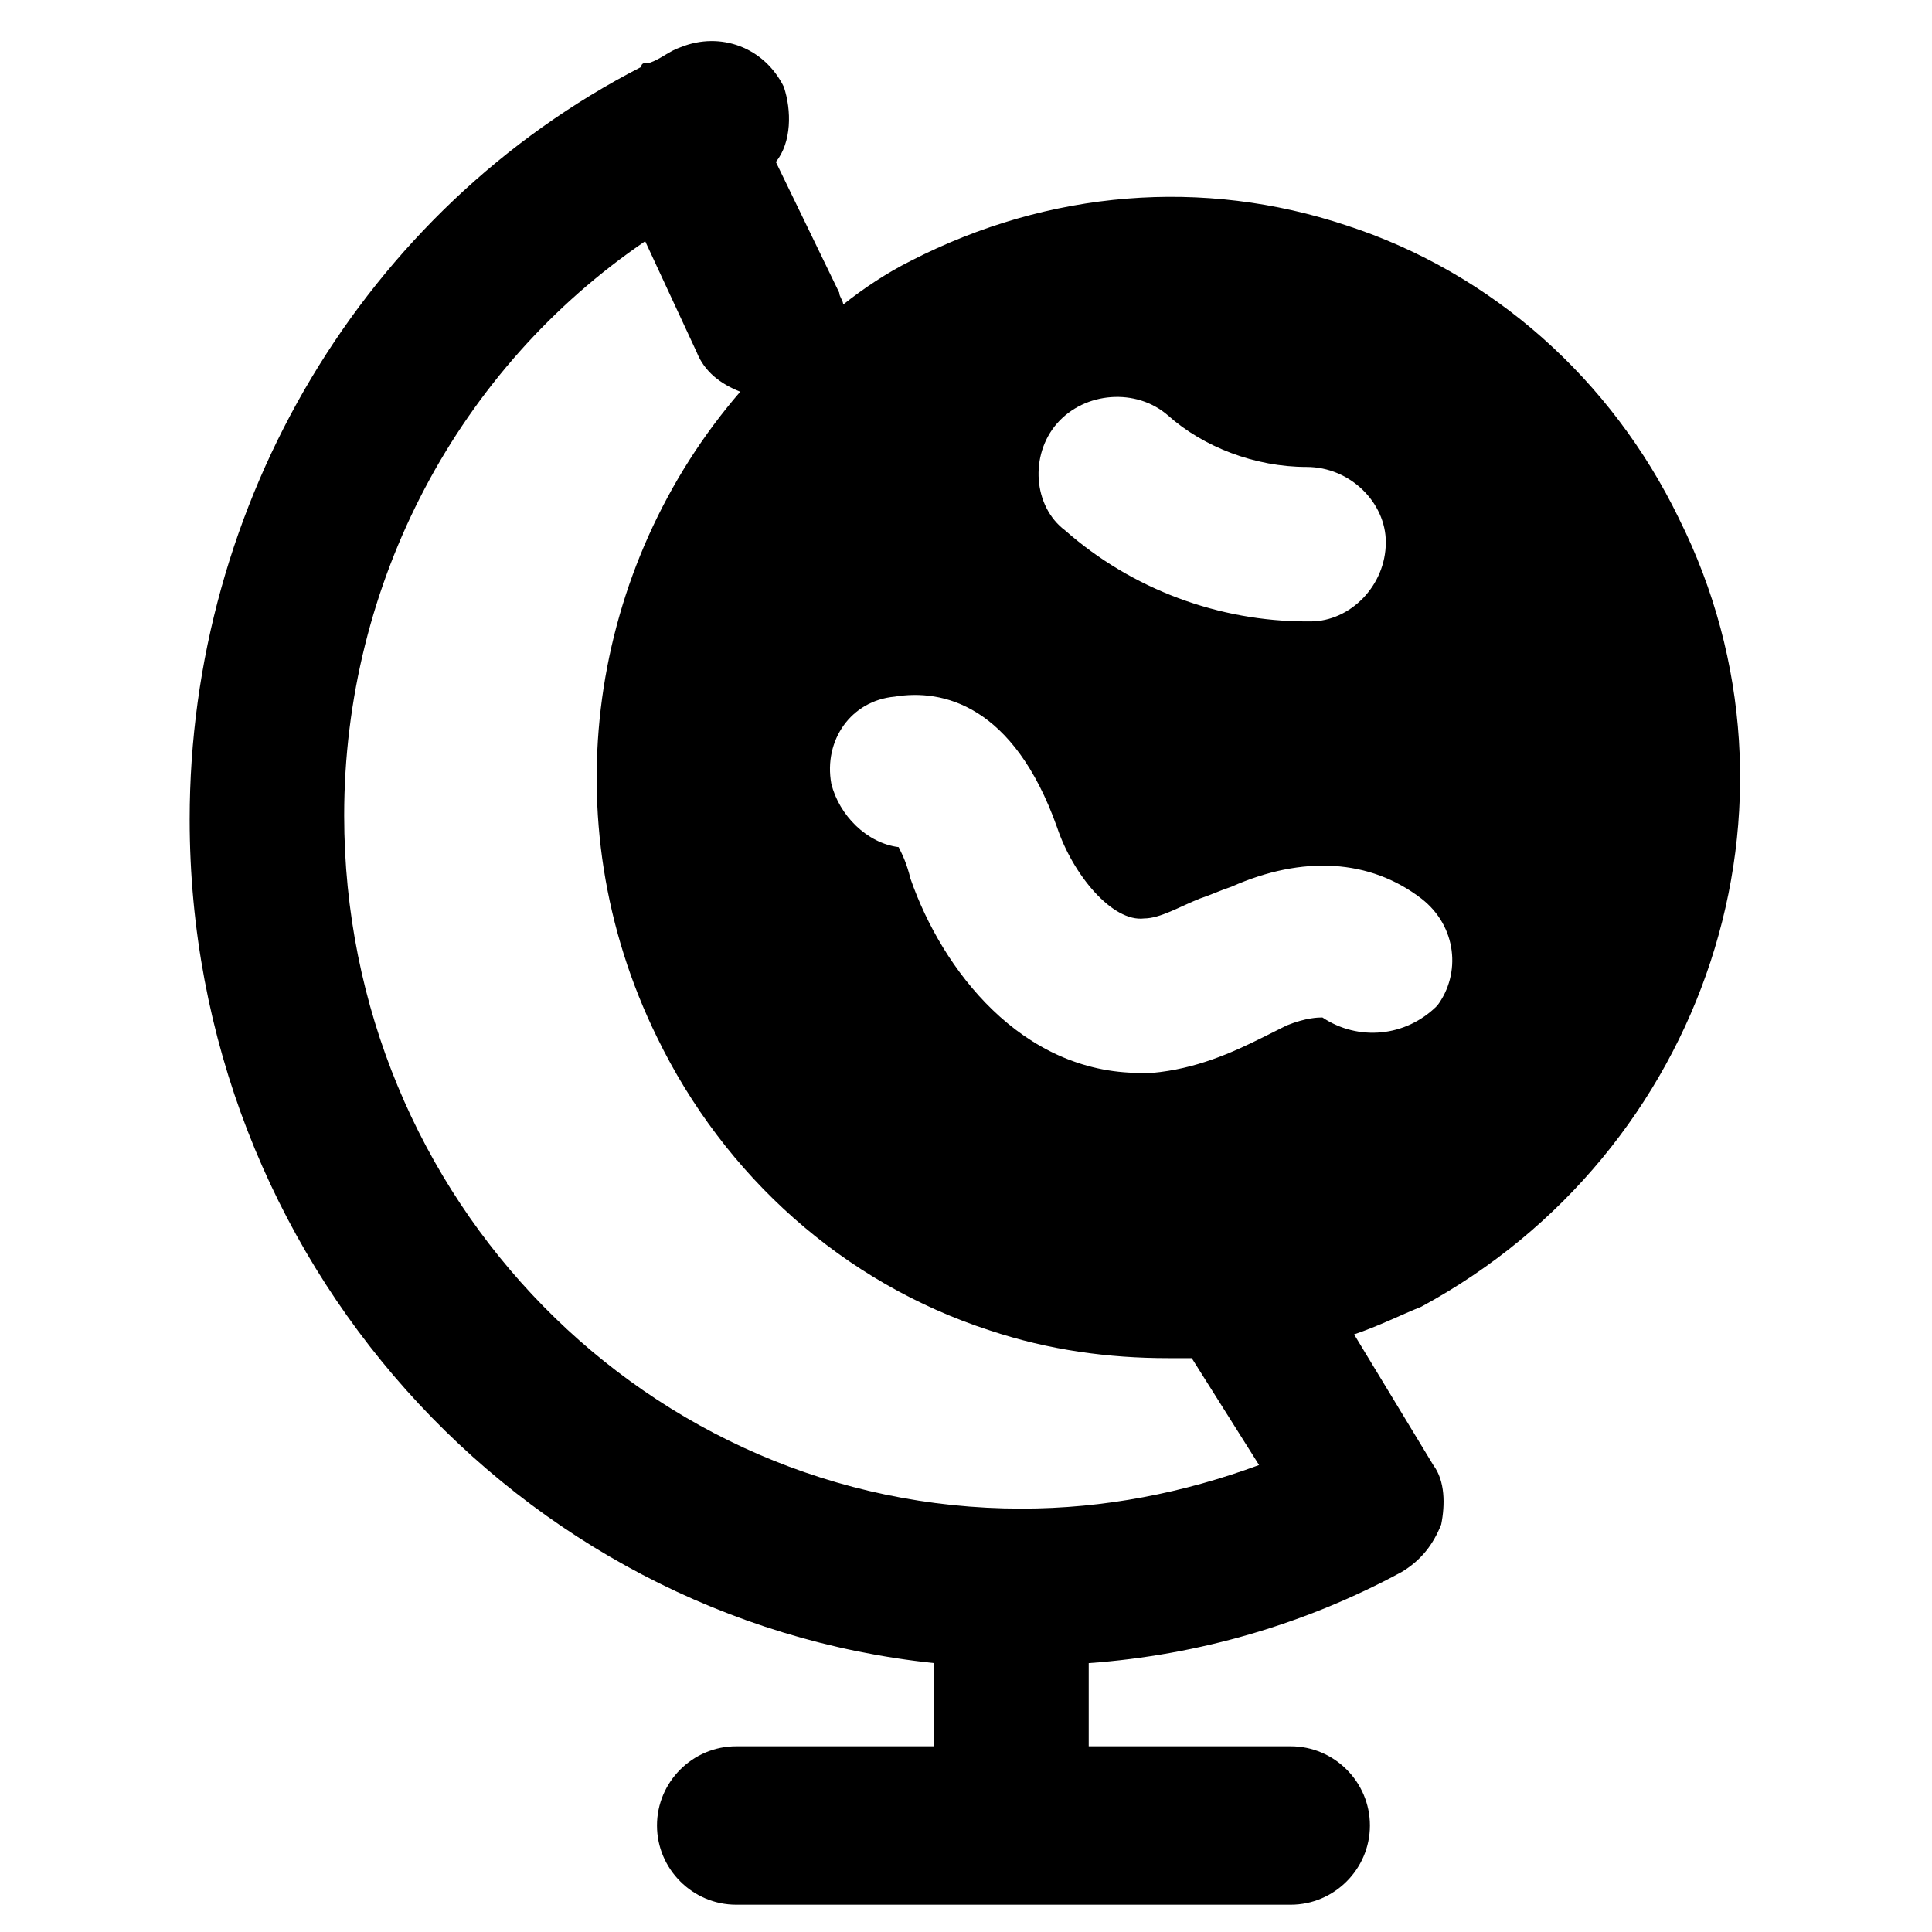
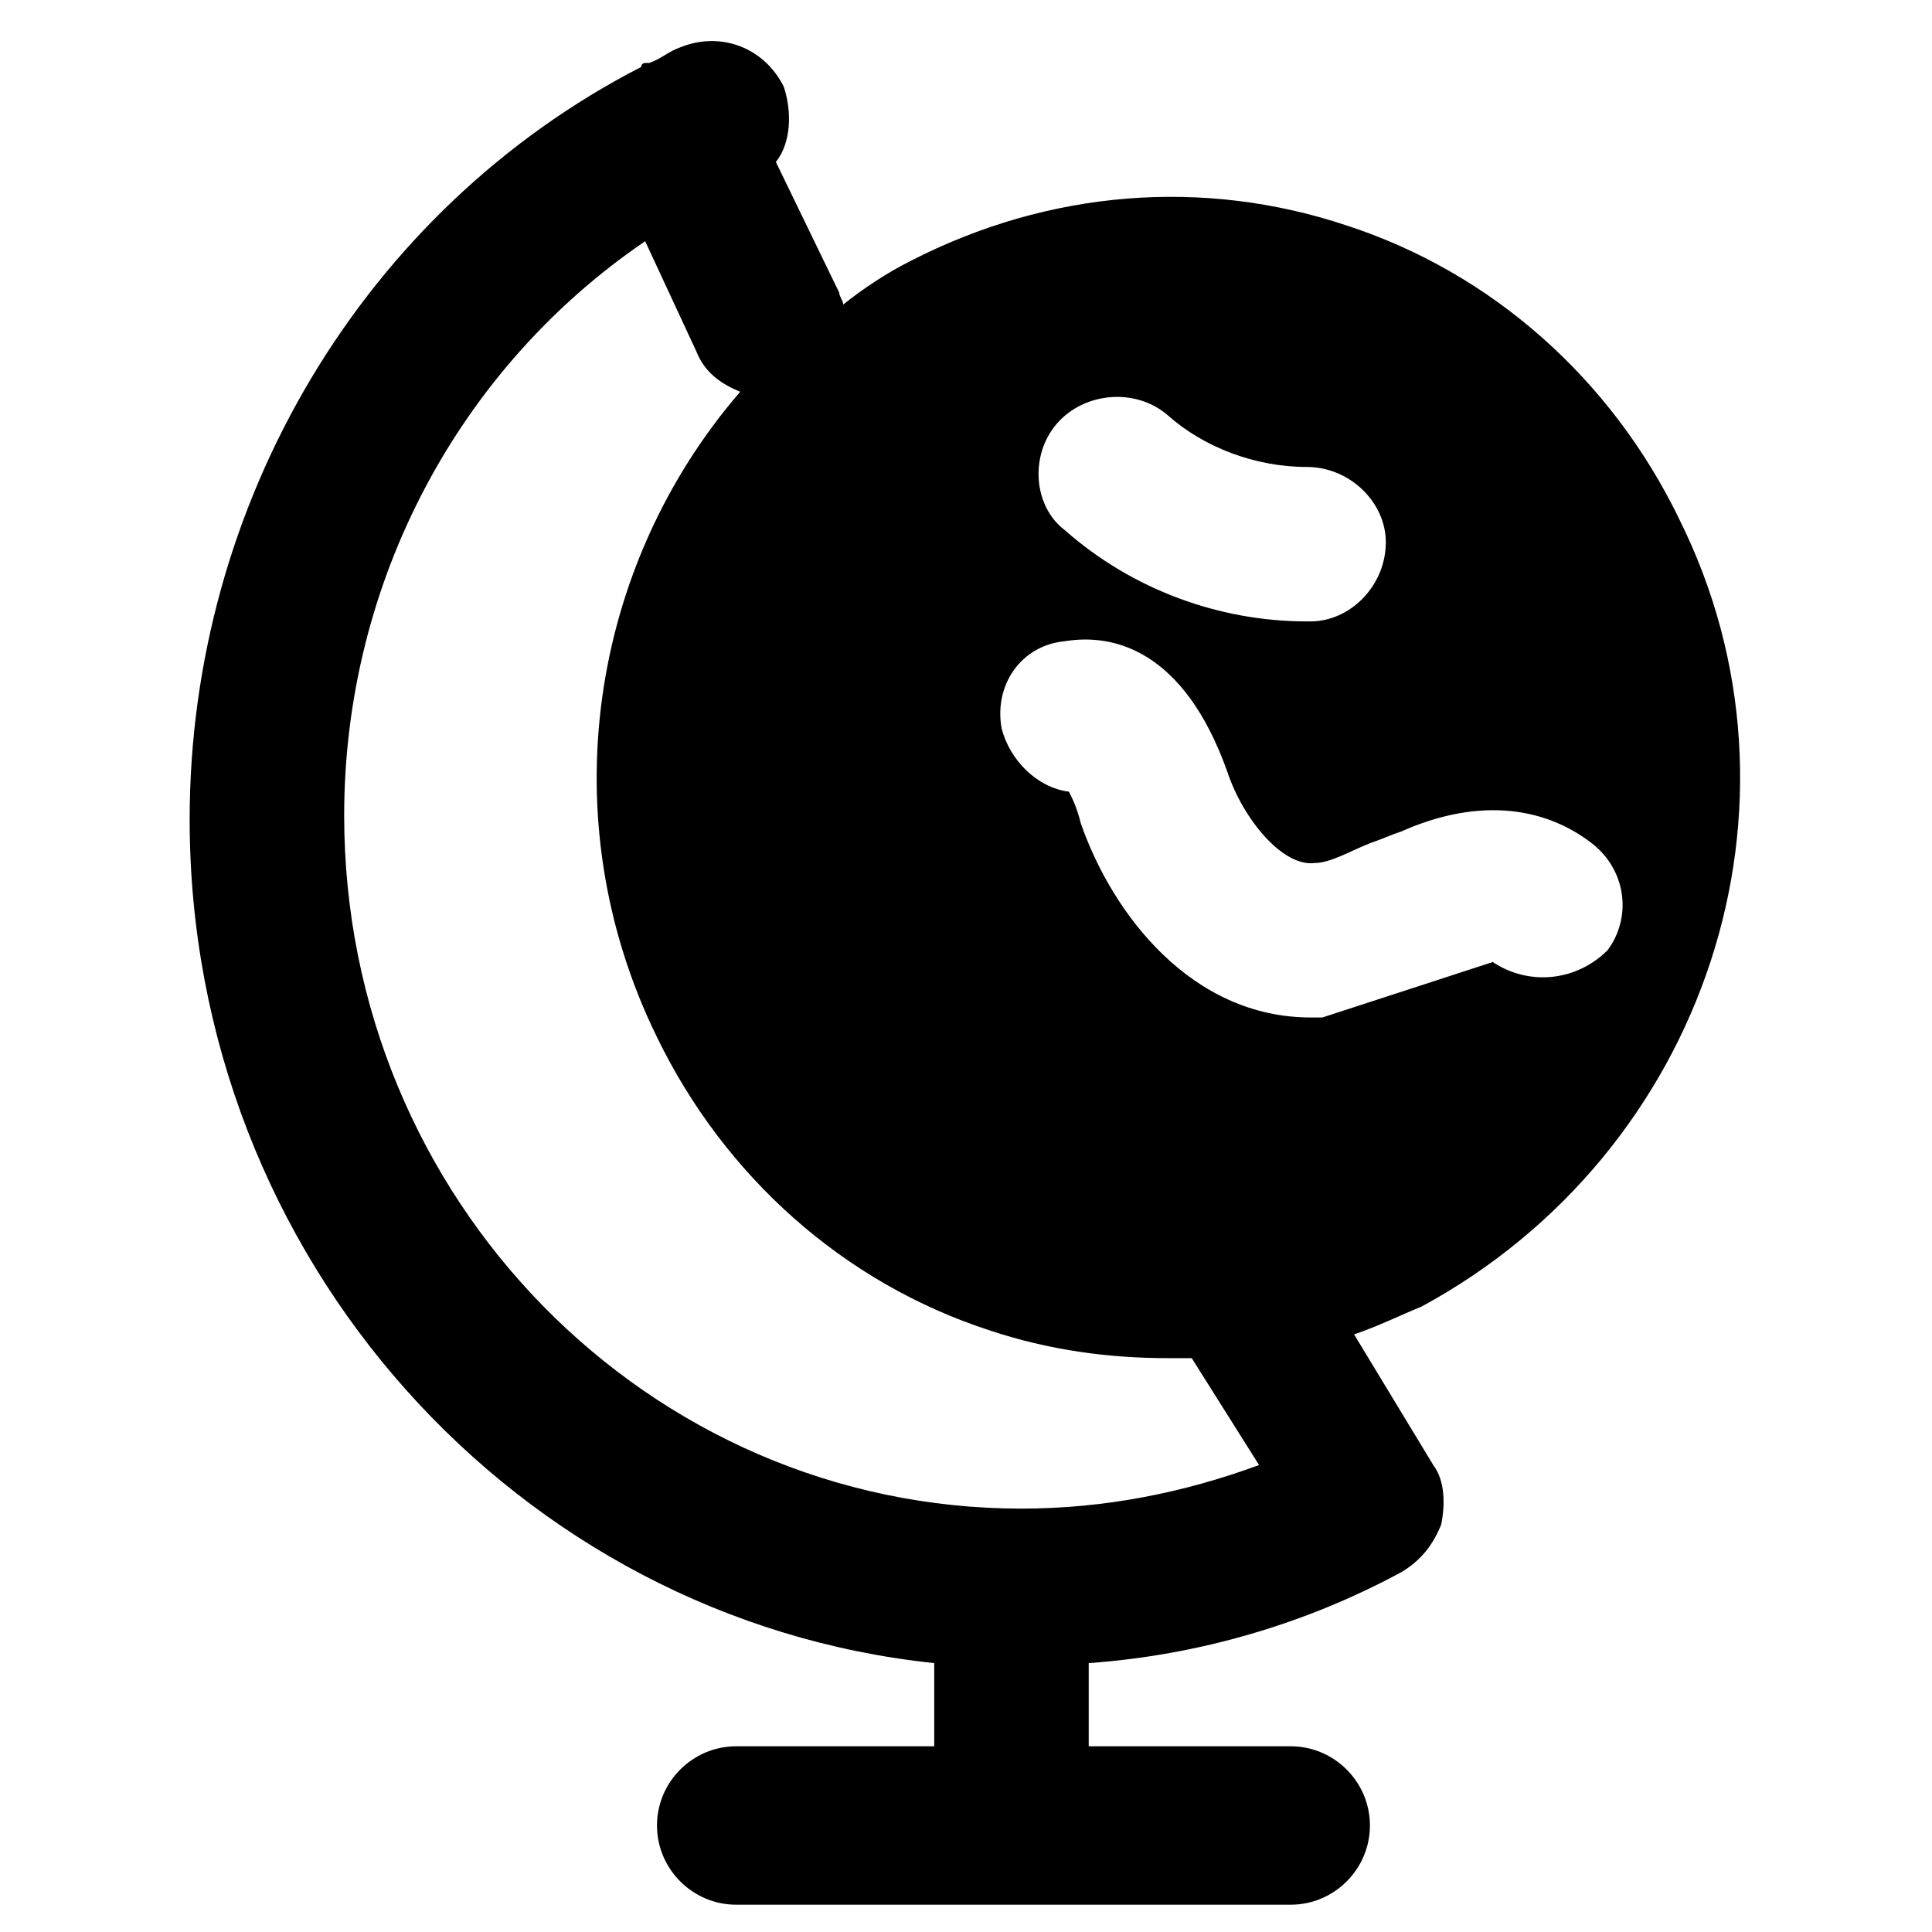
<svg xmlns="http://www.w3.org/2000/svg" fill="#000000" width="800px" height="800px" version="1.1" viewBox="144 144 512 512">
-   <path d="m588.93 281.39c-17.844-36.734-49.332-65.074-88.168-77.672-37.785-12.594-78.719-9.445-115.46 9.445-6.297 3.148-12.594 7.348-17.844 11.547 0-1.051-1.051-2.098-1.051-3.148l-16.793-34.637c4.199-5.246 4.199-13.645 2.098-19.941-5.246-10.496-16.793-14.695-27.289-10.496-3.148 1.051-5.246 3.148-8.398 4.199h-1.051s-1.051 0-1.051 1.051c-73.473 37.785-119.66 115.46-119.66 199.43 0 116.51 87.117 212.02 197.32 223.57v22.043h-52.48c-11.547 0-20.992 9.445-20.992 20.992s9.445 20.992 20.992 20.992h146.95c11.547 0 20.992-9.445 20.992-20.992s-9.445-20.992-20.992-20.992h-53.531v-22.043c29.391-2.098 57.727-10.496 82.918-24.141 5.246-3.148 8.398-7.348 10.496-12.594 1.051-5.246 1.051-11.547-2.098-15.742l-20.992-34.637c6.297-2.098 12.594-5.246 17.844-7.348 75.582-40.945 106.02-133.31 68.234-208.88zm-164.79-25.191c7.348-8.398 20.992-9.445 29.391-2.098 9.445 8.398 23.09 13.645 36.734 13.645 11.547 0 20.992 9.445 20.992 19.941 0 11.547-9.445 20.992-19.941 20.992h-1.051c-23.09 0-46.184-8.398-64.027-24.141-8.398-6.297-9.445-19.941-2.098-28.34zm53.527 276.05c-19.941 7.348-40.934 11.547-62.977 11.547-98.664 0-179.48-81.867-179.48-183.68 0-61.926 30.438-118.61 79.77-152.19l13.645 29.391c2.098 5.246 6.297 8.398 11.547 10.496-39.887 46.184-50.383 113.36-22.043 171.09 17.844 36.734 49.332 65.074 88.168 77.672 15.742 5.246 31.488 7.348 47.23 7.348h6.297zm16.793-118.61c-1.051 0-4.199 0-9.445 2.098-2.098 1.051-4.199 2.098-6.297 3.148-8.398 4.199-17.844 8.398-29.391 9.445h-3.148c-31.488 0-52.48-27.289-60.879-51.43-1.051-4.199-2.098-6.297-3.148-8.398-8.398-1.051-15.742-8.398-17.844-16.793-2.098-11.547 5.246-22.043 16.793-23.09 12.594-2.098 31.488 2.098 43.035 34.637 4.199 12.594 14.695 25.191 23.09 24.141 4.199 0 9.445-3.148 14.695-5.246 3.148-1.051 5.246-2.098 8.398-3.148 18.895-8.398 36.734-7.348 50.383 3.148 9.445 7.348 10.496 19.941 4.199 28.34-8.398 8.395-20.992 9.445-30.441 3.148z" />
+   <path d="m588.93 281.39c-17.844-36.734-49.332-65.074-88.168-77.672-37.785-12.594-78.719-9.445-115.46 9.445-6.297 3.148-12.594 7.348-17.844 11.547 0-1.051-1.051-2.098-1.051-3.148l-16.793-34.637c4.199-5.246 4.199-13.645 2.098-19.941-5.246-10.496-16.793-14.695-27.289-10.496-3.148 1.051-5.246 3.148-8.398 4.199h-1.051s-1.051 0-1.051 1.051c-73.473 37.785-119.66 115.46-119.66 199.43 0 116.51 87.117 212.02 197.32 223.57v22.043h-52.48c-11.547 0-20.992 9.445-20.992 20.992s9.445 20.992 20.992 20.992h146.95c11.547 0 20.992-9.445 20.992-20.992s-9.445-20.992-20.992-20.992h-53.531v-22.043c29.391-2.098 57.727-10.496 82.918-24.141 5.246-3.148 8.398-7.348 10.496-12.594 1.051-5.246 1.051-11.547-2.098-15.742l-20.992-34.637c6.297-2.098 12.594-5.246 17.844-7.348 75.582-40.945 106.02-133.31 68.234-208.88zm-164.79-25.191c7.348-8.398 20.992-9.445 29.391-2.098 9.445 8.398 23.09 13.645 36.734 13.645 11.547 0 20.992 9.445 20.992 19.941 0 11.547-9.445 20.992-19.941 20.992h-1.051c-23.09 0-46.184-8.398-64.027-24.141-8.398-6.297-9.445-19.941-2.098-28.34zm53.527 276.05c-19.941 7.348-40.934 11.547-62.977 11.547-98.664 0-179.48-81.867-179.48-183.68 0-61.926 30.438-118.61 79.77-152.19l13.645 29.391c2.098 5.246 6.297 8.398 11.547 10.496-39.887 46.184-50.383 113.36-22.043 171.09 17.844 36.734 49.332 65.074 88.168 77.672 15.742 5.246 31.488 7.348 47.23 7.348h6.297zm16.793-118.61h-3.148c-31.488 0-52.48-27.289-60.879-51.43-1.051-4.199-2.098-6.297-3.148-8.398-8.398-1.051-15.742-8.398-17.844-16.793-2.098-11.547 5.246-22.043 16.793-23.09 12.594-2.098 31.488 2.098 43.035 34.637 4.199 12.594 14.695 25.191 23.09 24.141 4.199 0 9.445-3.148 14.695-5.246 3.148-1.051 5.246-2.098 8.398-3.148 18.895-8.398 36.734-7.348 50.383 3.148 9.445 7.348 10.496 19.941 4.199 28.34-8.398 8.395-20.992 9.445-30.441 3.148z" />
</svg>